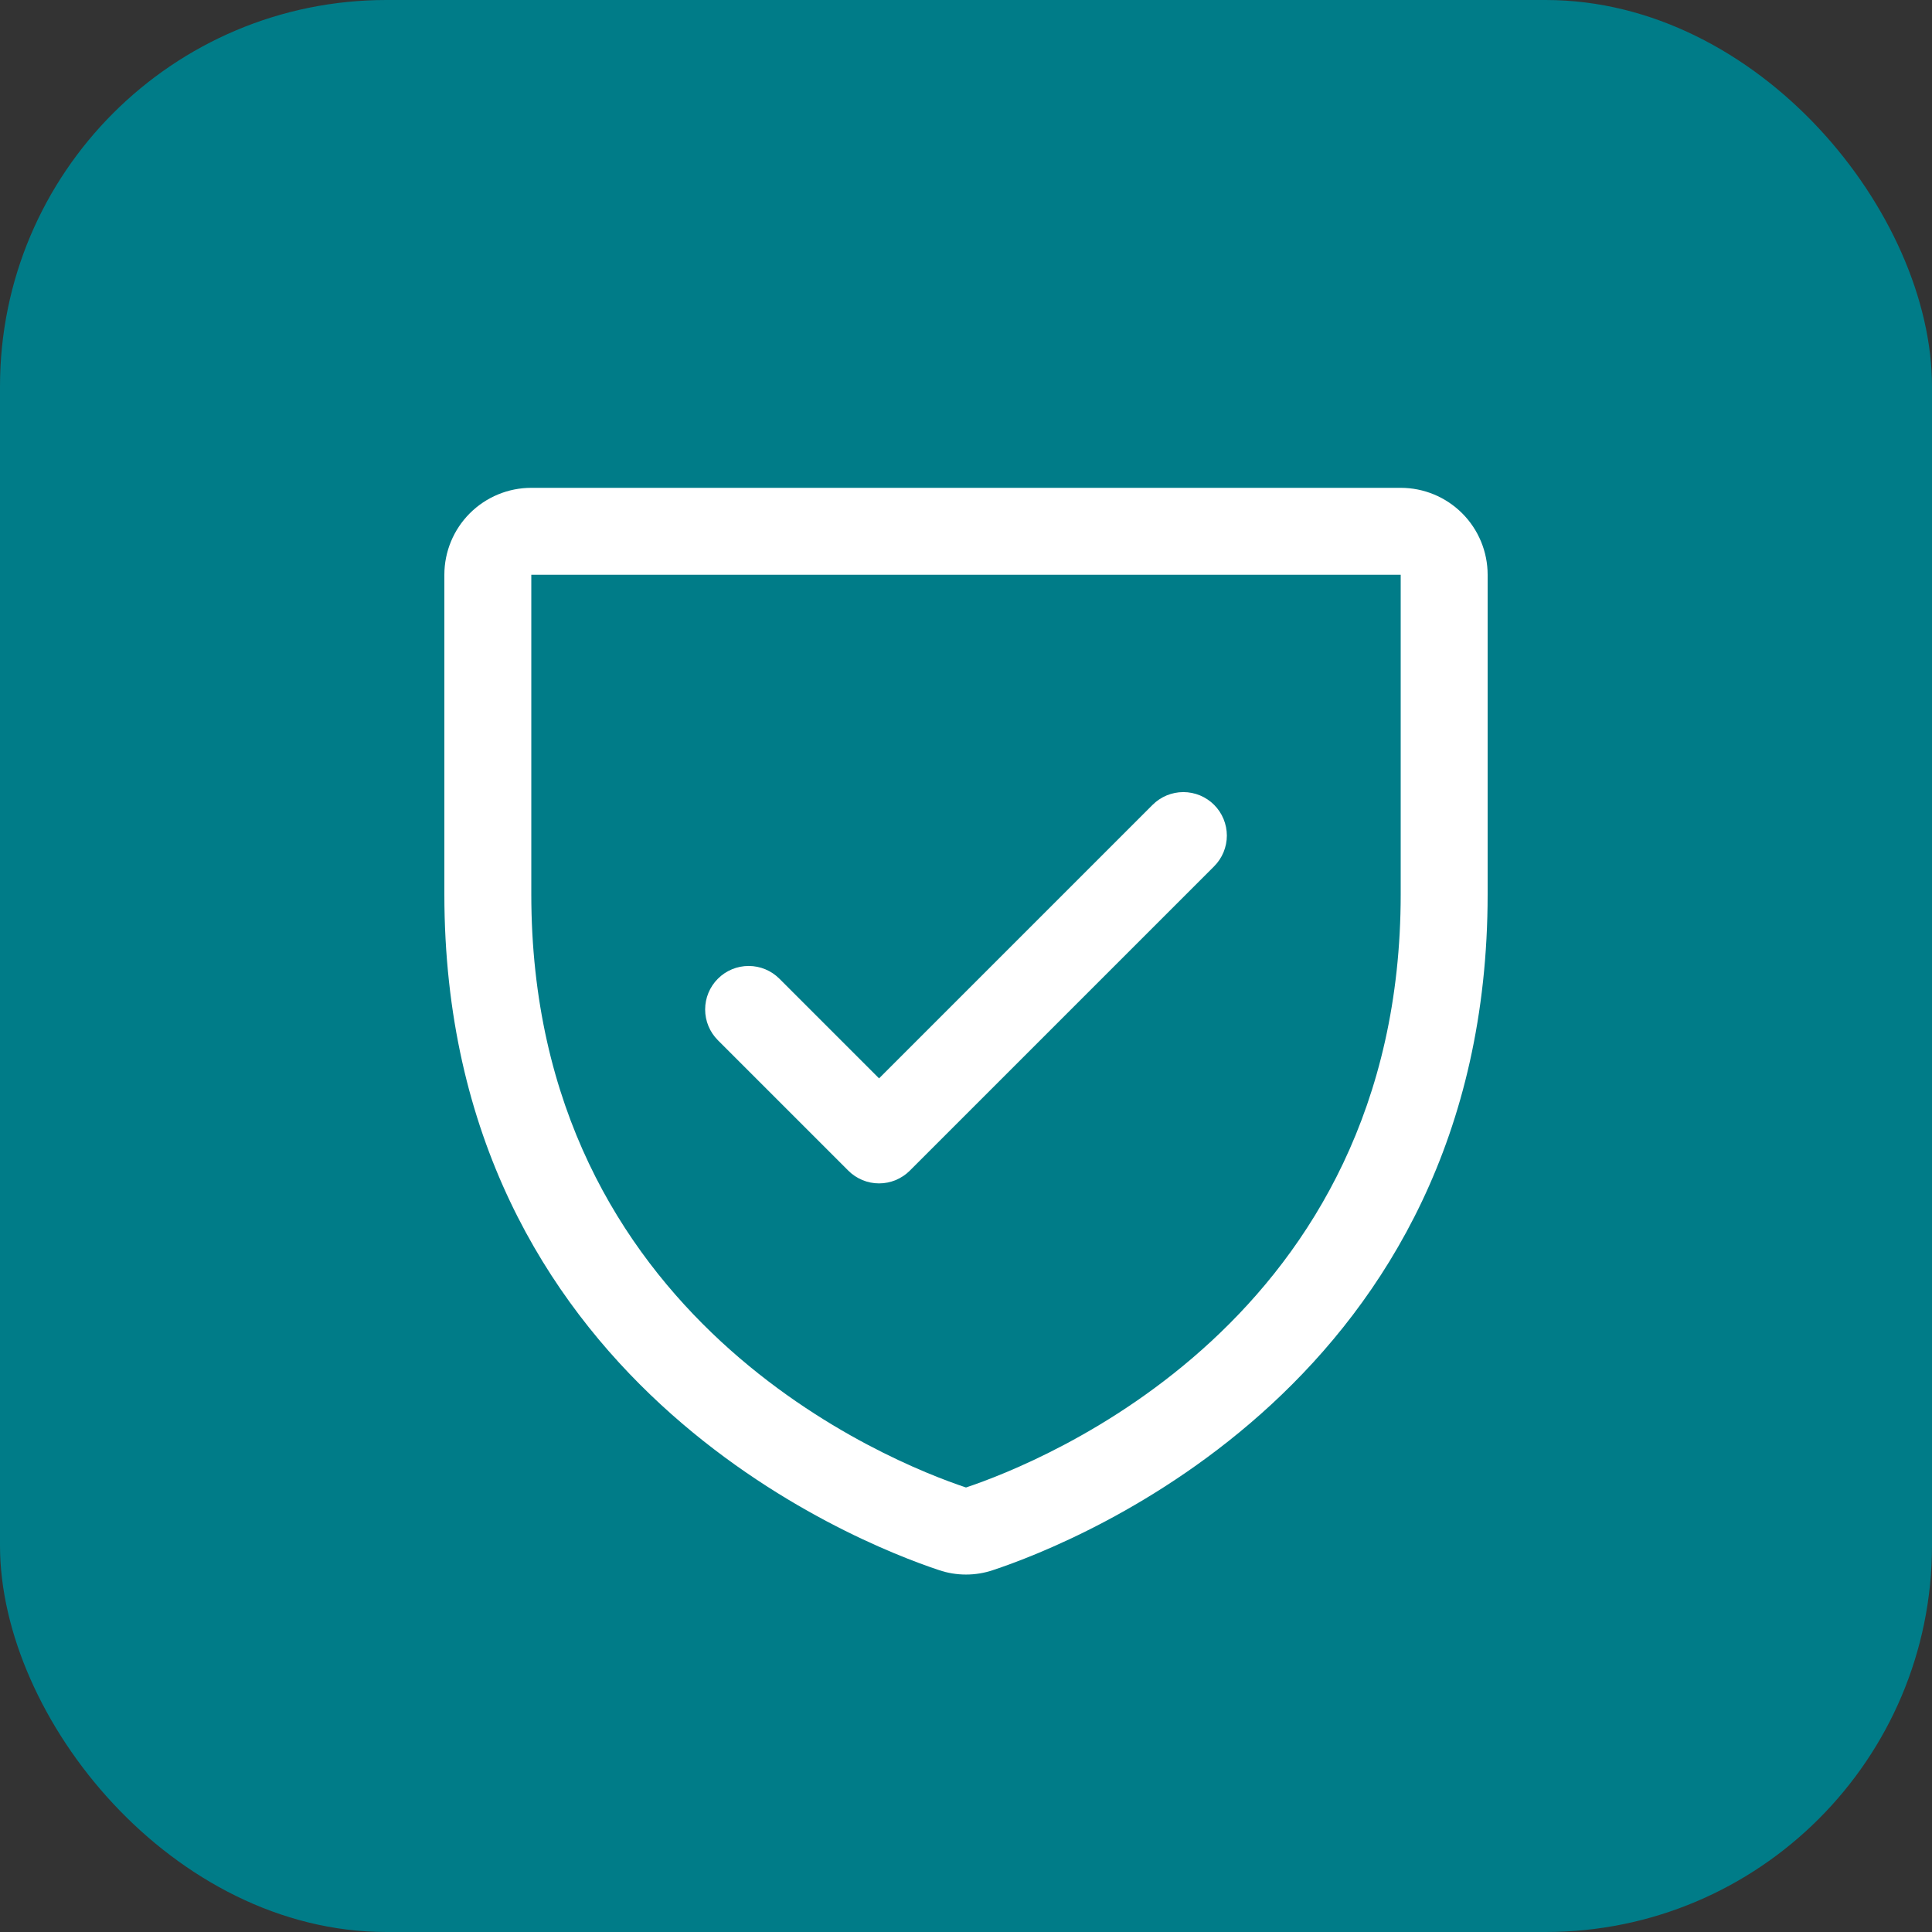
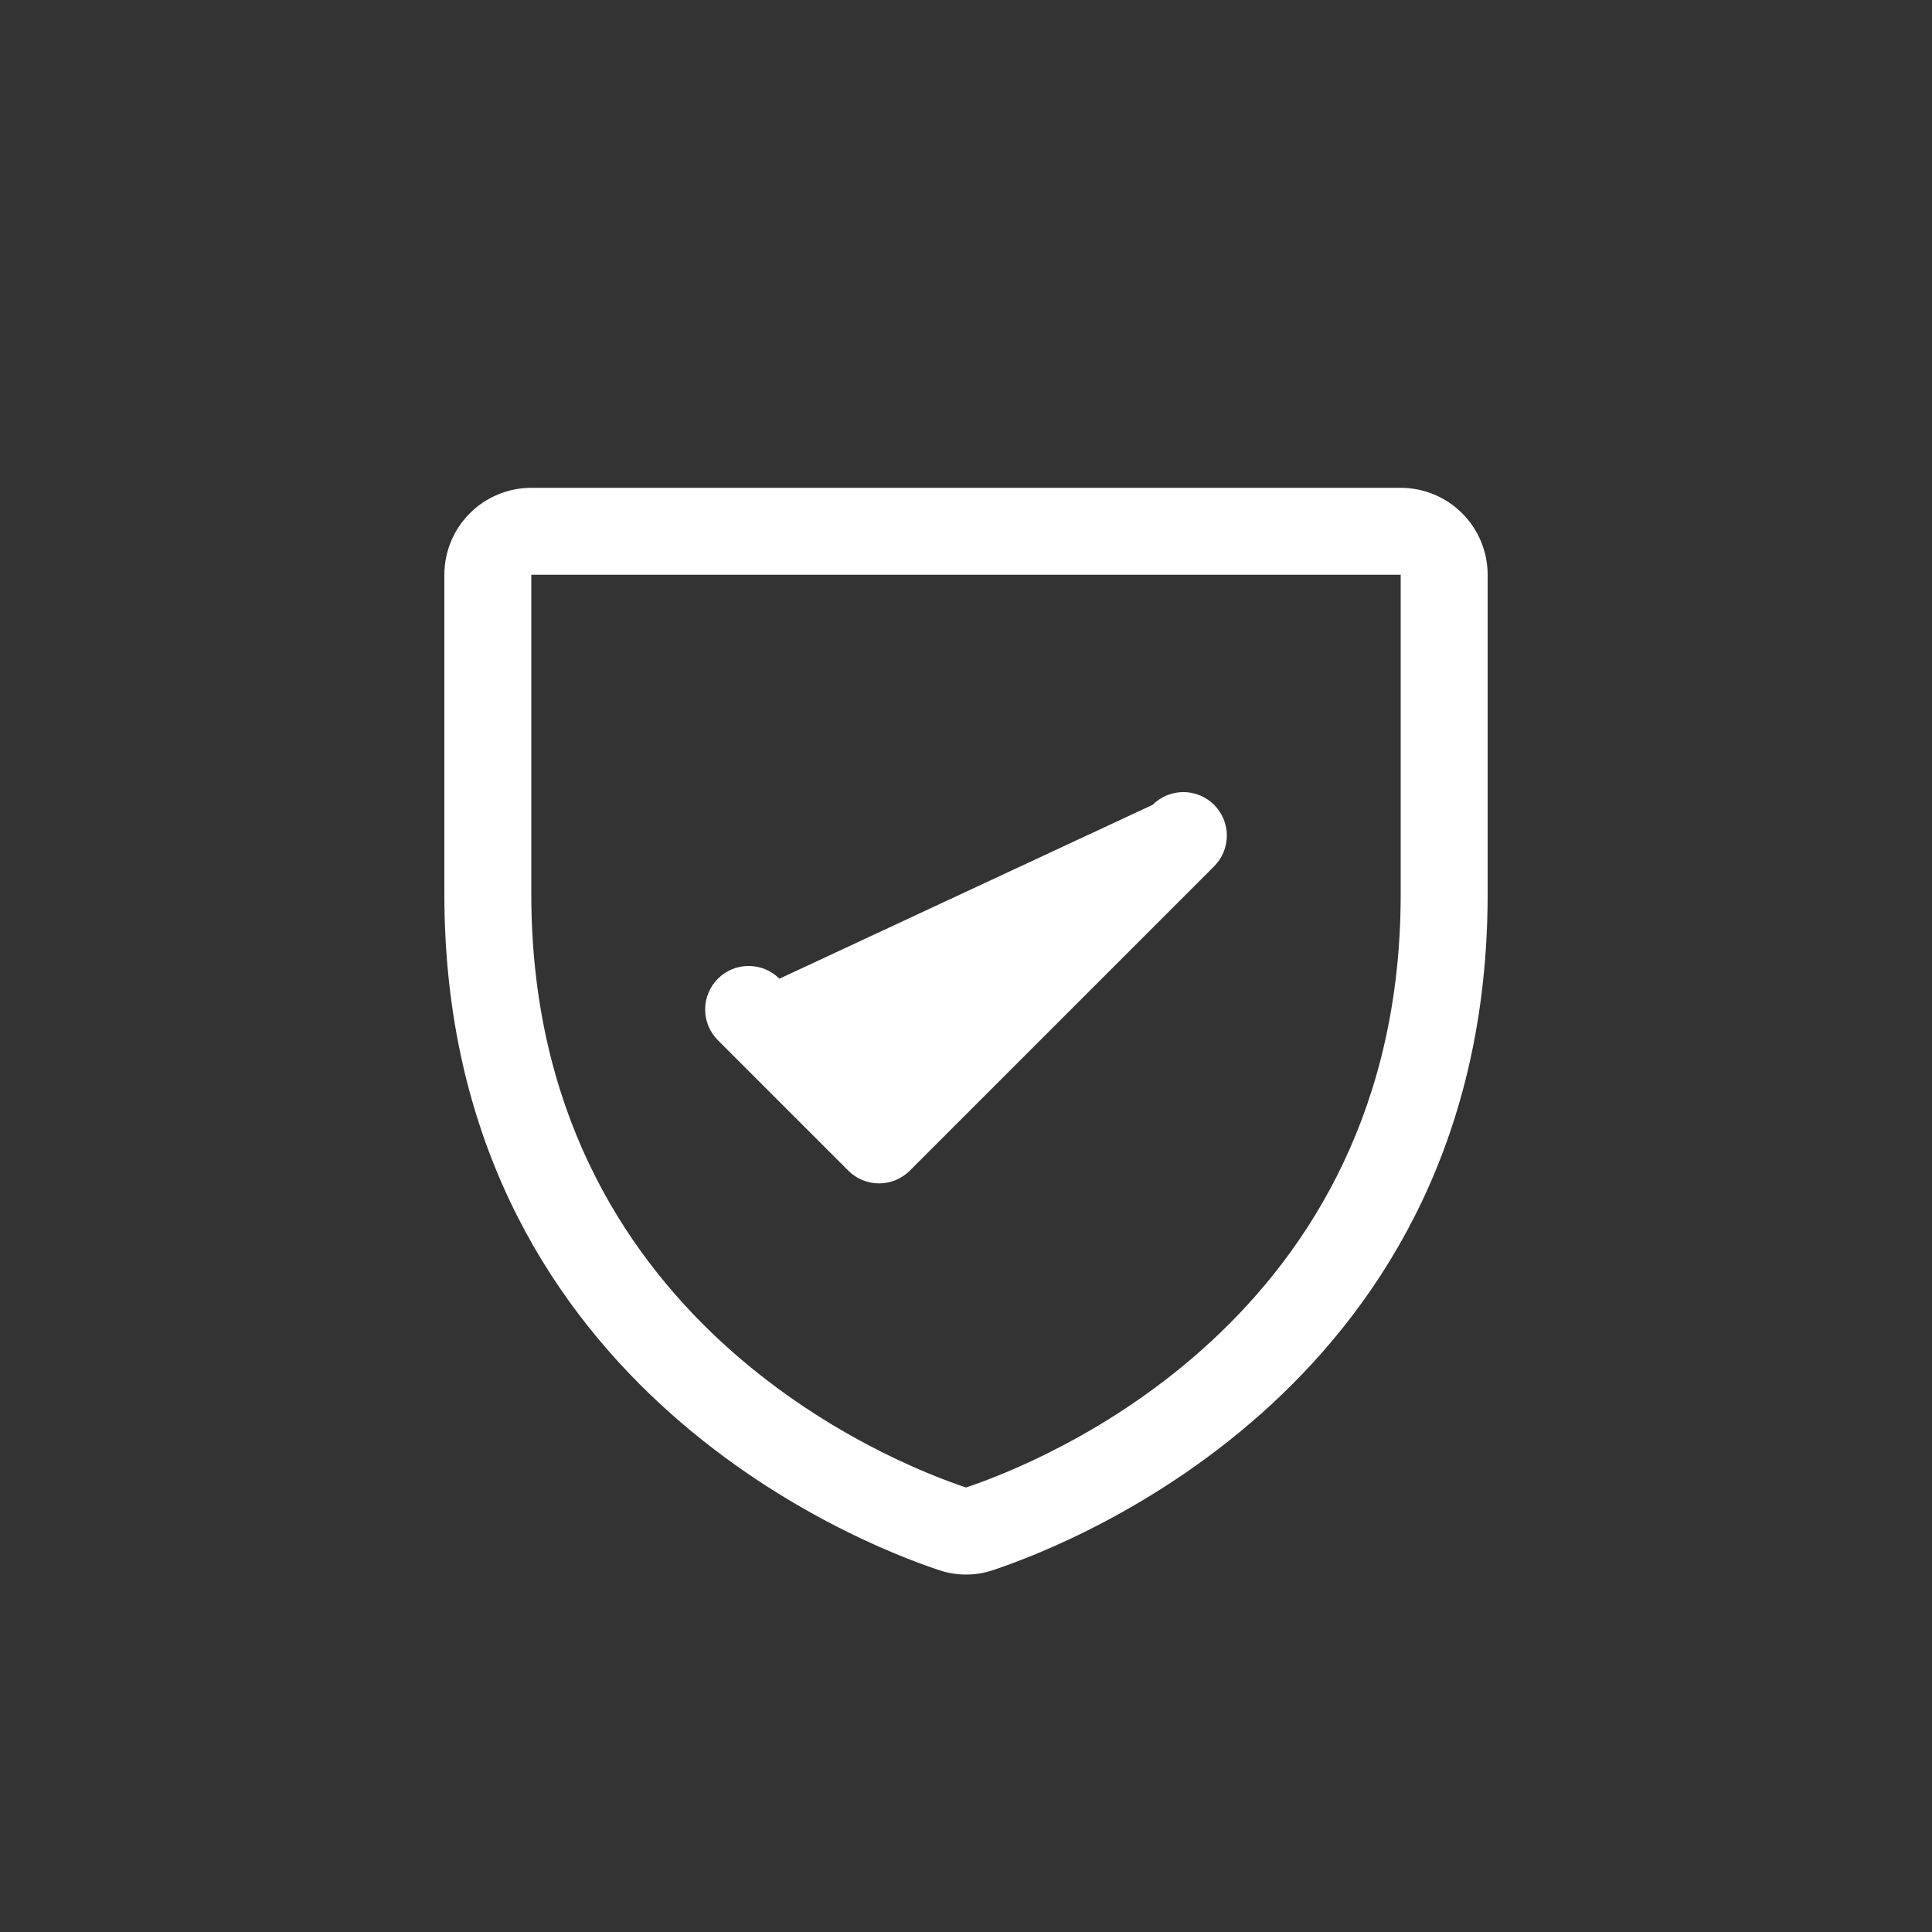
<svg xmlns="http://www.w3.org/2000/svg" width="50" height="50" viewBox="0 0 50 50" fill="none">
  <rect x="0" y="0" width="50" height="50" fill="#333333" stroke="none" />
-   <rect width="50" height="50" rx="10" fill="#007C88" />
-   <path d="M36.25 12.625H13.75C13.153 12.625 12.581 12.862 12.159 13.284C11.737 13.706 11.5 14.278 11.5 14.875V23.141C11.5 35.742 22.162 39.923 24.297 40.633C24.753 40.788 25.247 40.788 25.703 40.633C27.841 39.923 38.5 35.742 38.5 23.141V14.875C38.5 14.278 38.263 13.706 37.841 13.284C37.419 12.862 36.847 12.625 36.25 12.625ZM36.25 23.142C36.25 34.17 26.919 37.855 25 38.496C23.097 37.862 13.75 34.18 13.75 23.142V14.875H36.25V23.142ZM18.579 26.921C18.368 26.71 18.249 26.424 18.249 26.125C18.249 25.826 18.368 25.54 18.579 25.329C18.79 25.118 19.076 24.999 19.375 24.999C19.674 24.999 19.96 25.118 20.171 25.329L22.75 27.908L29.829 20.829C29.934 20.724 30.058 20.642 30.194 20.585C30.331 20.529 30.477 20.499 30.625 20.499C30.773 20.499 30.919 20.529 31.056 20.585C31.192 20.642 31.316 20.724 31.421 20.829C31.526 20.934 31.608 21.058 31.665 21.194C31.721 21.331 31.751 21.477 31.751 21.625C31.751 21.773 31.721 21.919 31.665 22.056C31.608 22.192 31.526 22.316 31.421 22.421L23.546 30.296C23.442 30.401 23.317 30.483 23.181 30.54C23.044 30.597 22.898 30.626 22.75 30.626C22.602 30.626 22.456 30.597 22.319 30.54C22.183 30.483 22.058 30.401 21.954 30.296L18.579 26.921Z" fill="white" />
+   <path d="M36.25 12.625H13.75C13.153 12.625 12.581 12.862 12.159 13.284C11.737 13.706 11.5 14.278 11.5 14.875V23.141C11.5 35.742 22.162 39.923 24.297 40.633C24.753 40.788 25.247 40.788 25.703 40.633C27.841 39.923 38.5 35.742 38.5 23.141V14.875C38.5 14.278 38.263 13.706 37.841 13.284C37.419 12.862 36.847 12.625 36.25 12.625ZM36.25 23.142C36.25 34.17 26.919 37.855 25 38.496C23.097 37.862 13.75 34.18 13.75 23.142V14.875H36.25V23.142ZM18.579 26.921C18.368 26.71 18.249 26.424 18.249 26.125C18.249 25.826 18.368 25.54 18.579 25.329C18.79 25.118 19.076 24.999 19.375 24.999C19.674 24.999 19.96 25.118 20.171 25.329L29.829 20.829C29.934 20.724 30.058 20.642 30.194 20.585C30.331 20.529 30.477 20.499 30.625 20.499C30.773 20.499 30.919 20.529 31.056 20.585C31.192 20.642 31.316 20.724 31.421 20.829C31.526 20.934 31.608 21.058 31.665 21.194C31.721 21.331 31.751 21.477 31.751 21.625C31.751 21.773 31.721 21.919 31.665 22.056C31.608 22.192 31.526 22.316 31.421 22.421L23.546 30.296C23.442 30.401 23.317 30.483 23.181 30.54C23.044 30.597 22.898 30.626 22.75 30.626C22.602 30.626 22.456 30.597 22.319 30.54C22.183 30.483 22.058 30.401 21.954 30.296L18.579 26.921Z" fill="white" />
</svg>